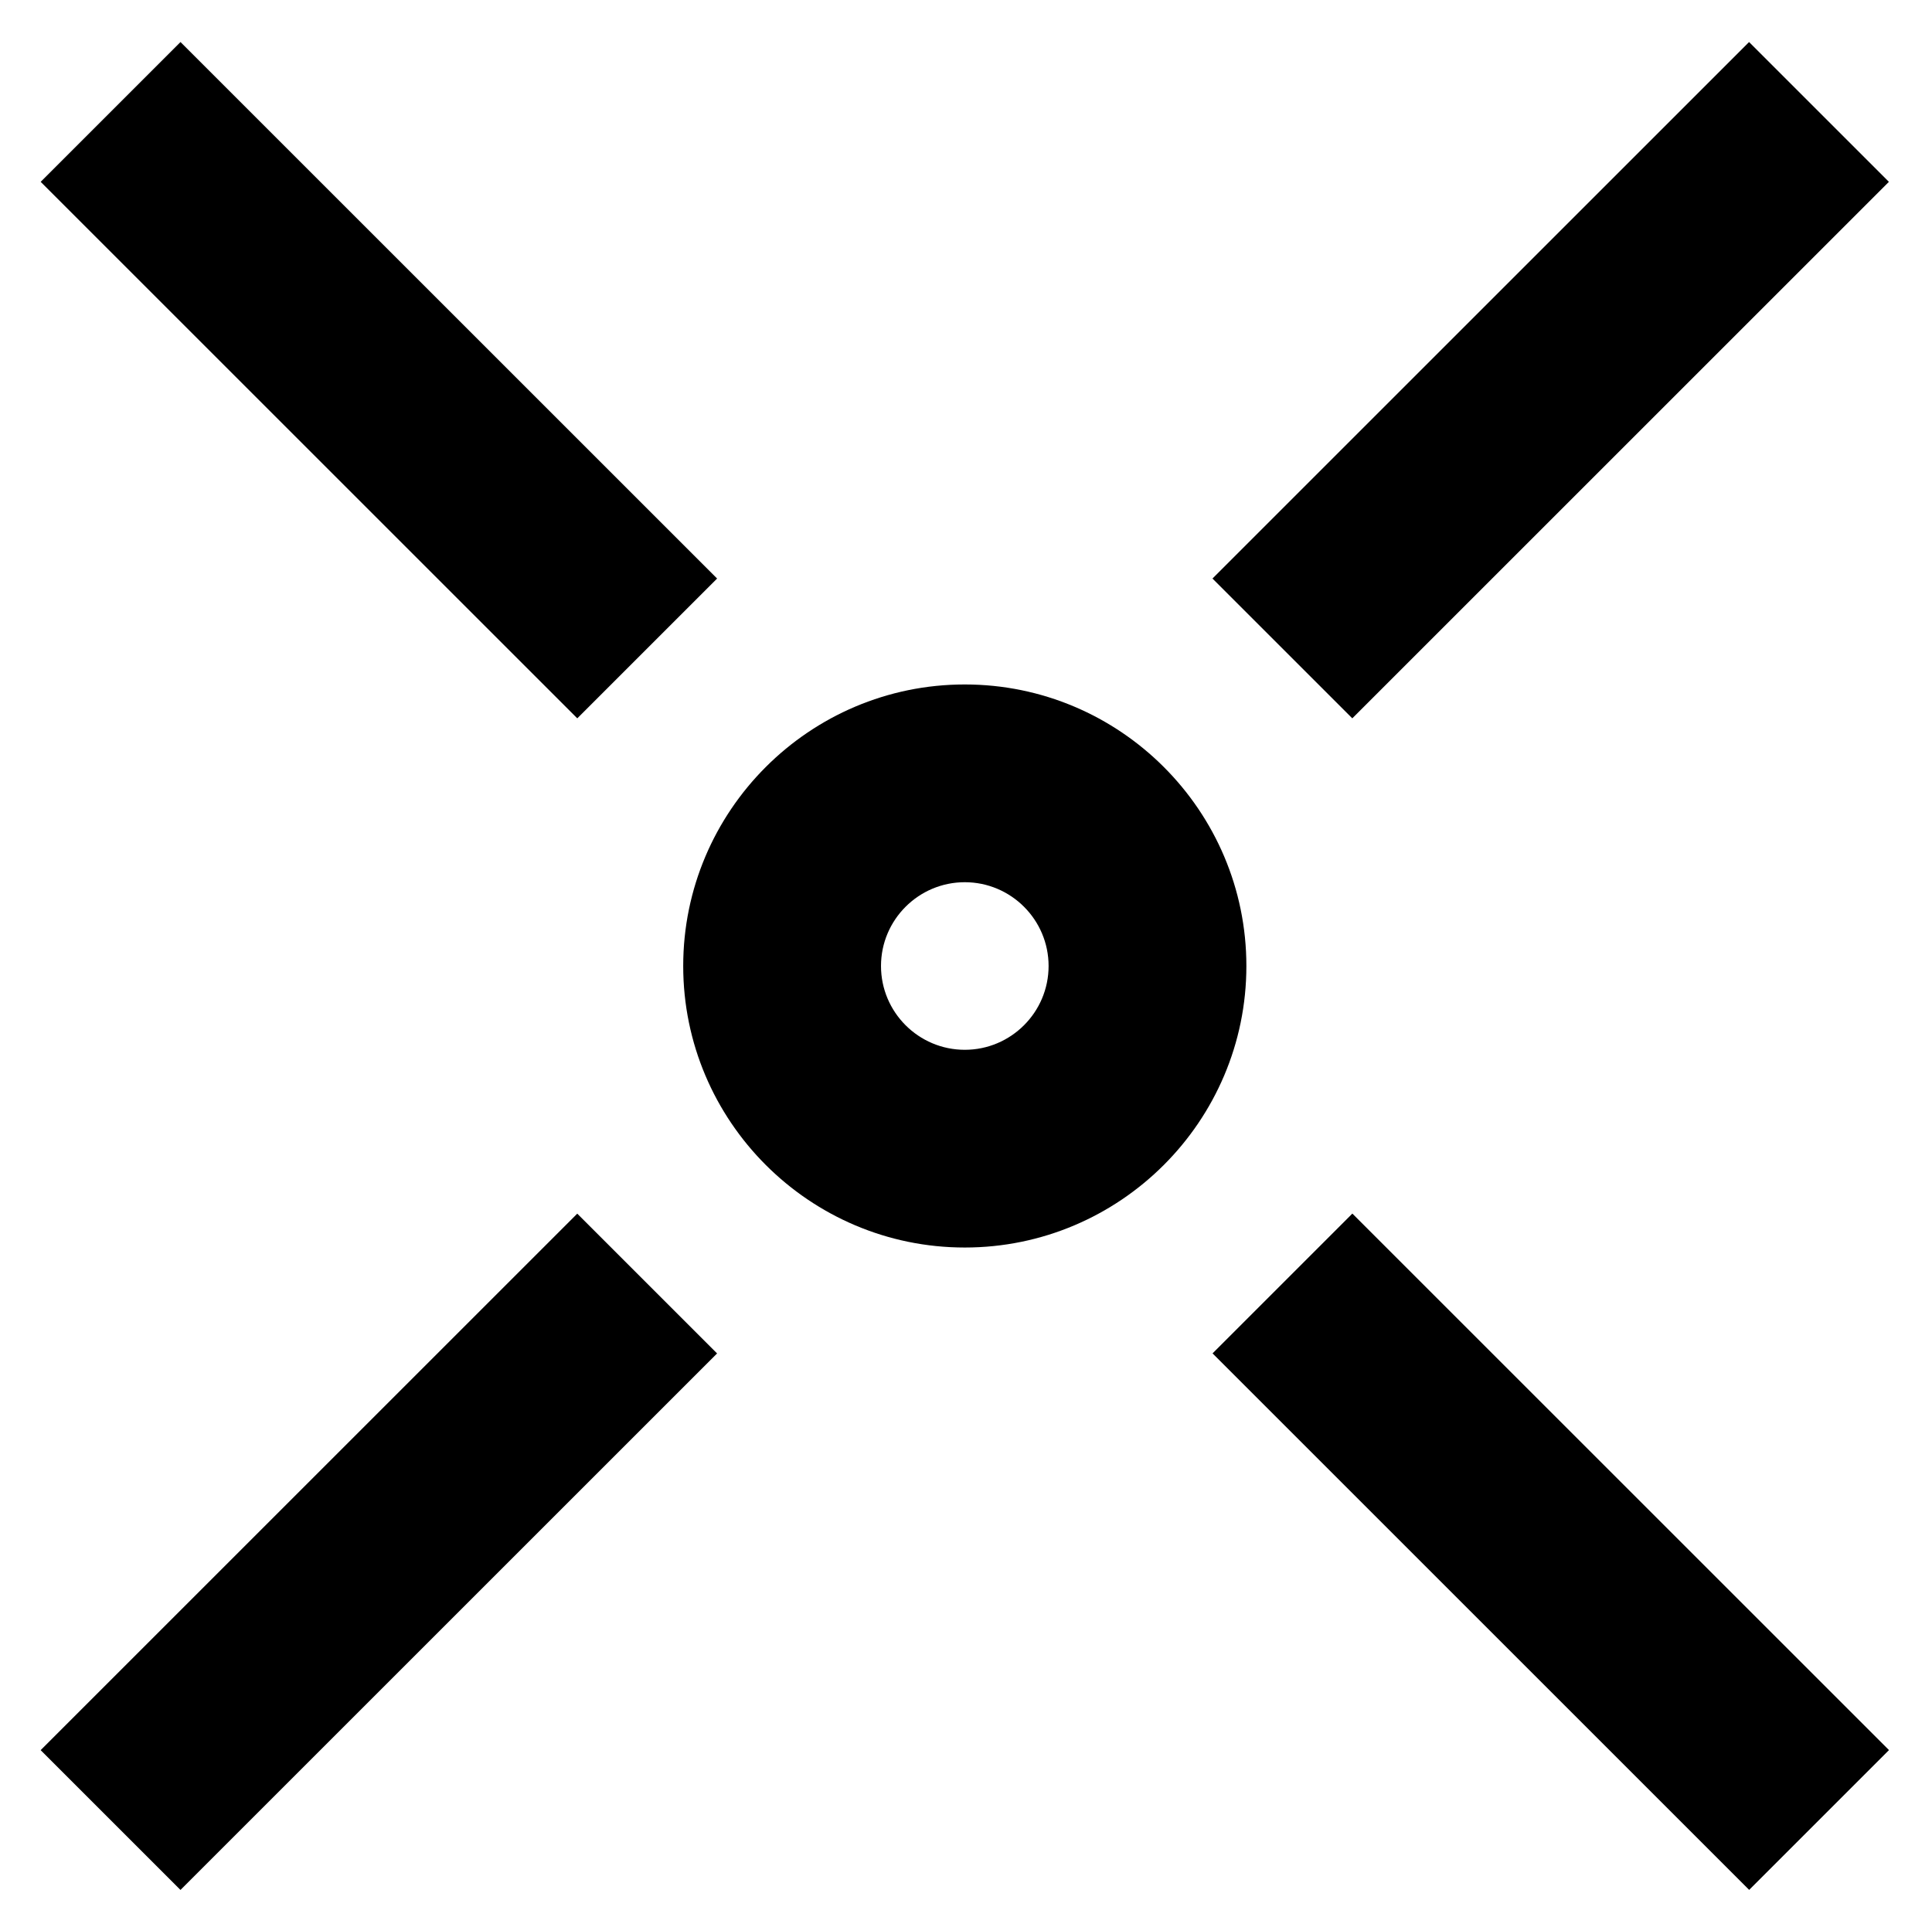
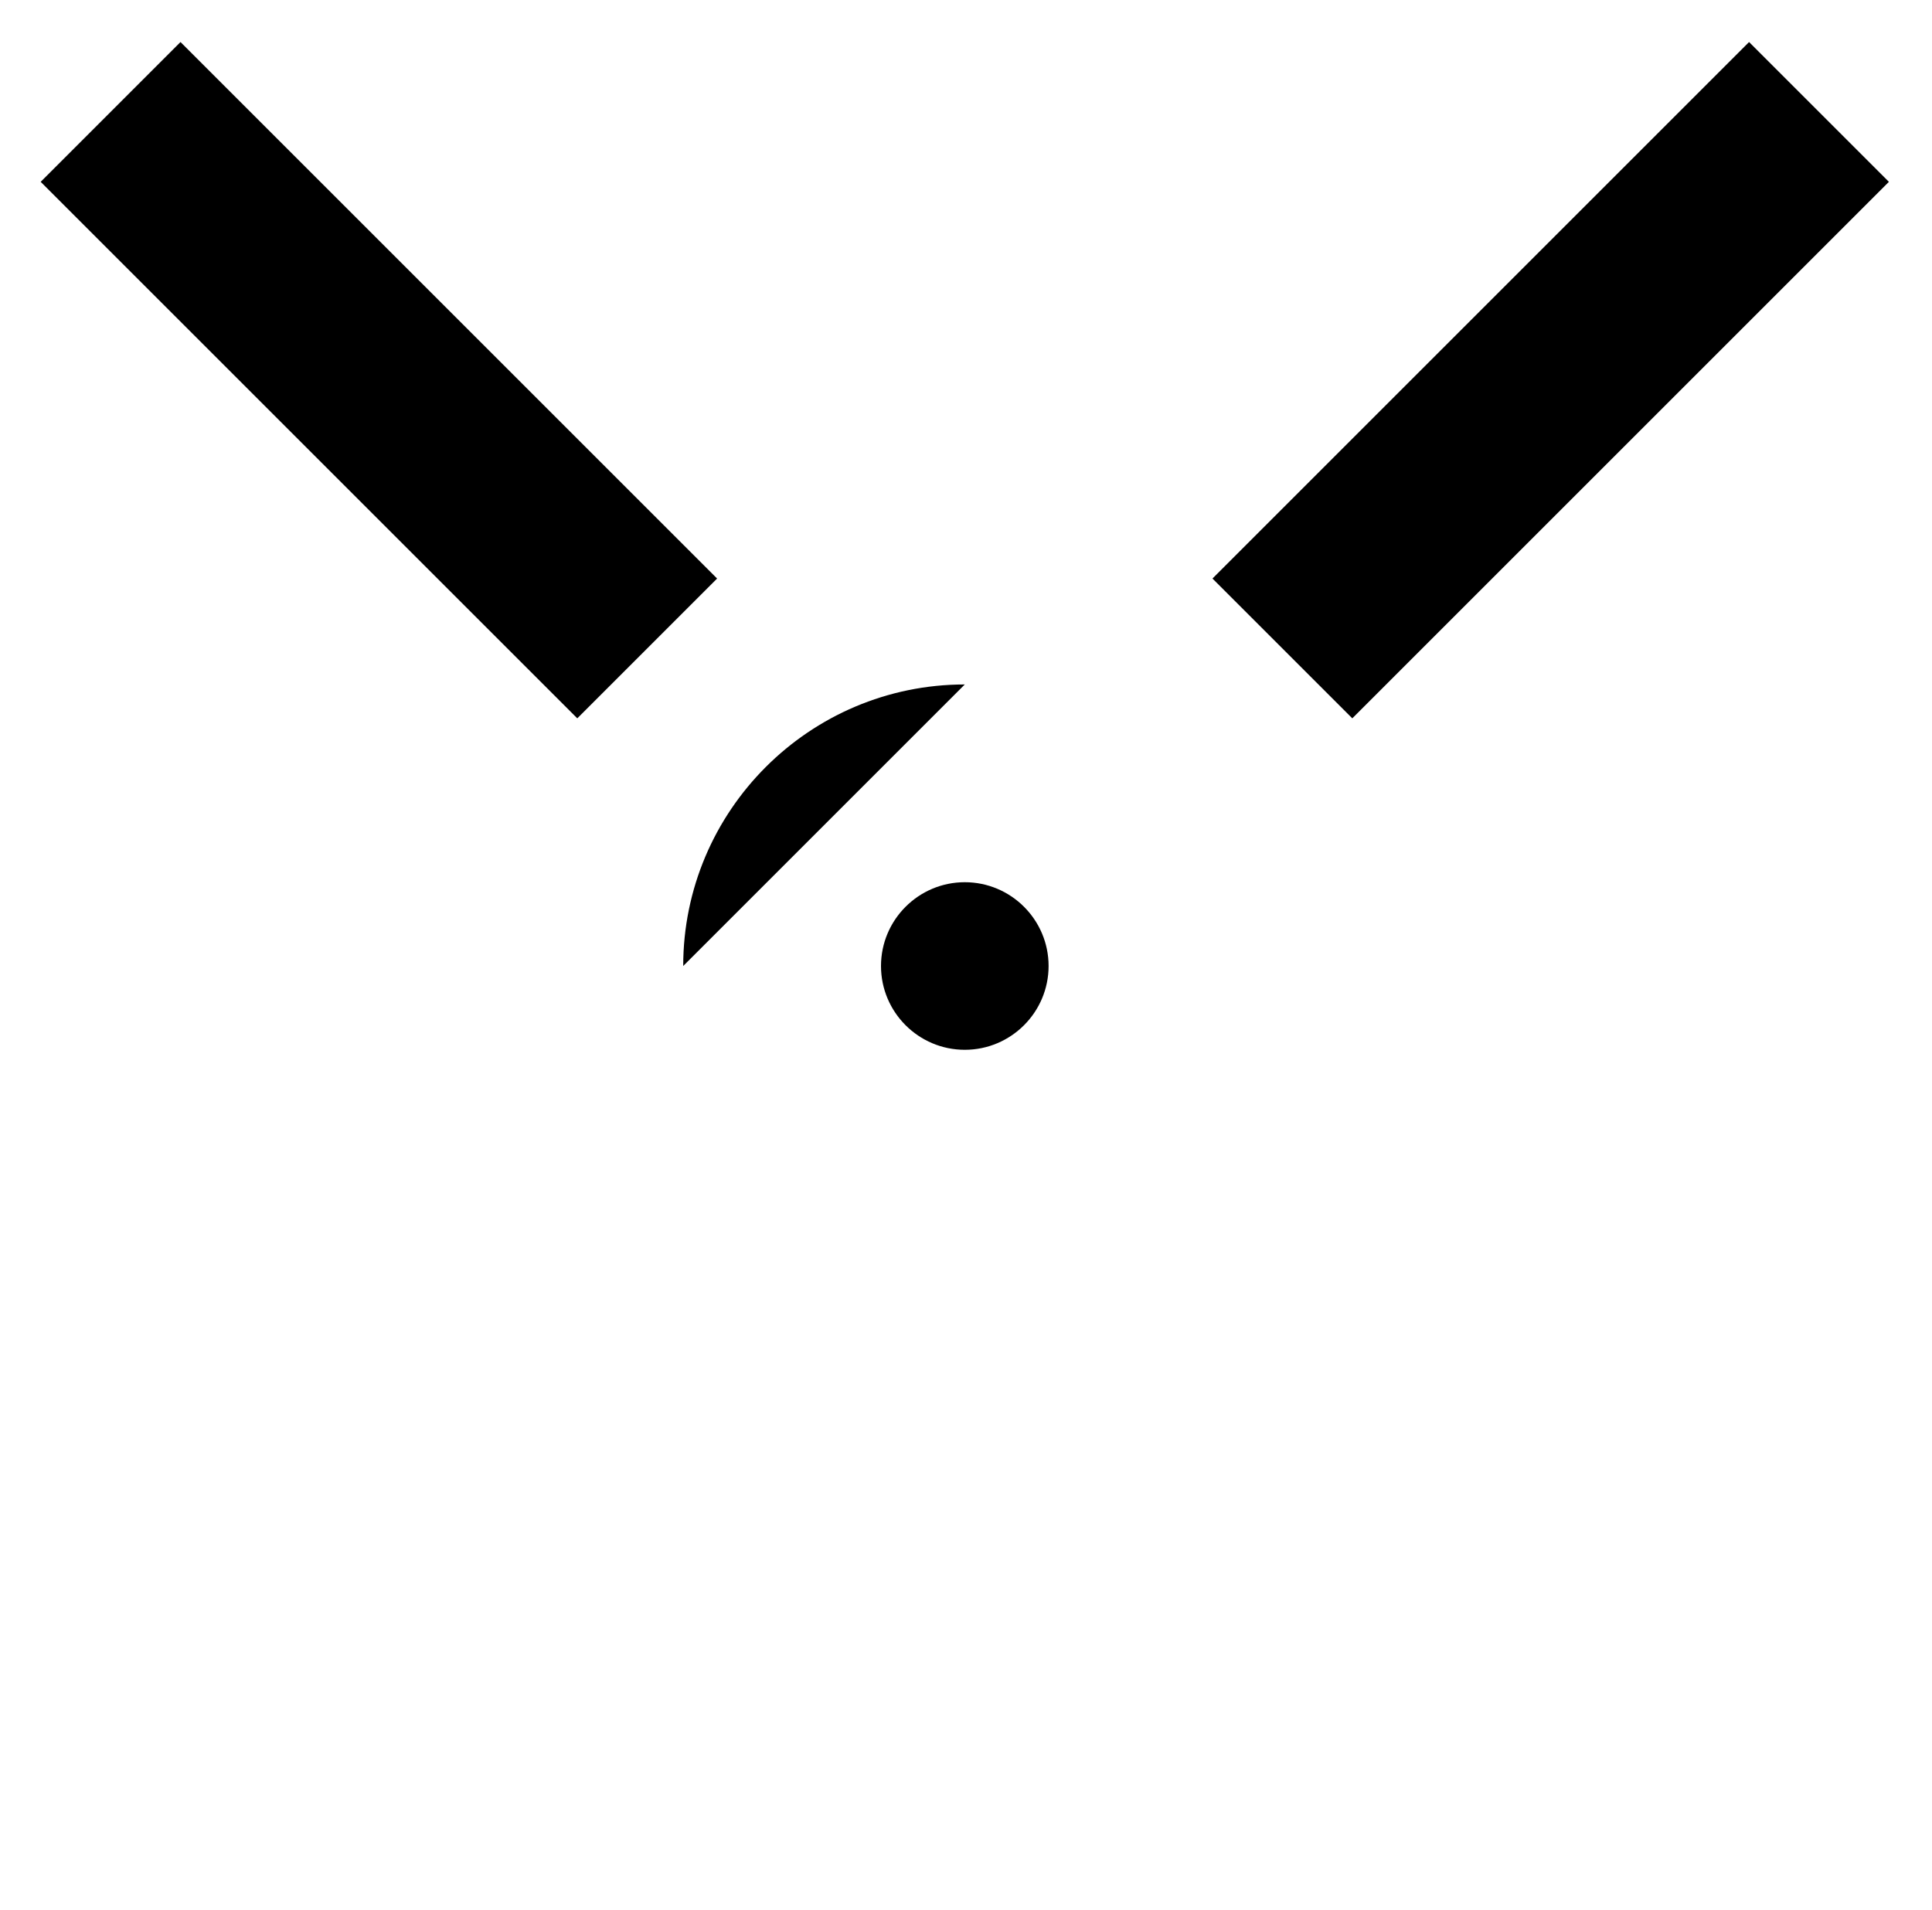
<svg xmlns="http://www.w3.org/2000/svg" id="ENTERPRISE-multi-site" viewBox="0 0 898 887.87">
-   <path d="M448.44,318.2c-72.17,0-130.88,58.71-130.88,130.88s58.71,130.88,130.88,130.88,130.88-58.71,130.88-130.88-58.71-130.88-130.88-130.88Zm38.95,130.88c0,21.48-17.47,38.96-38.95,38.96s-38.95-17.48-38.95-38.96,17.48-38.95,38.95-38.95,38.95,17.47,38.95,38.95Z" />
-   <rect x="-.26" y="675.47" width="352.73" height="91.91" transform="translate(-458.55 335.82) rotate(-45)" />
-   <polygon points="631.06 566.66 628.58 564.18 563.6 629.17 810.54 876.12 813.02 878.59 878.01 813.6 631.06 566.66" />
+   <path d="M448.44,318.2c-72.17,0-130.88,58.71-130.88,130.88Zm38.95,130.88c0,21.48-17.47,38.96-38.95,38.96s-38.95-17.48-38.95-38.96,17.48-38.95,38.95-38.95,38.95,17.47,38.95,38.95Z" />
  <rect x="544.4" y="130.79" width="352.72" height="91.91" transform="translate(86.13 561.42) rotate(-45)" />
  <rect x="130.16" y=".38" width="91.91" height="352.73" transform="translate(-73.4 176.3) rotate(-45)" />
</svg>